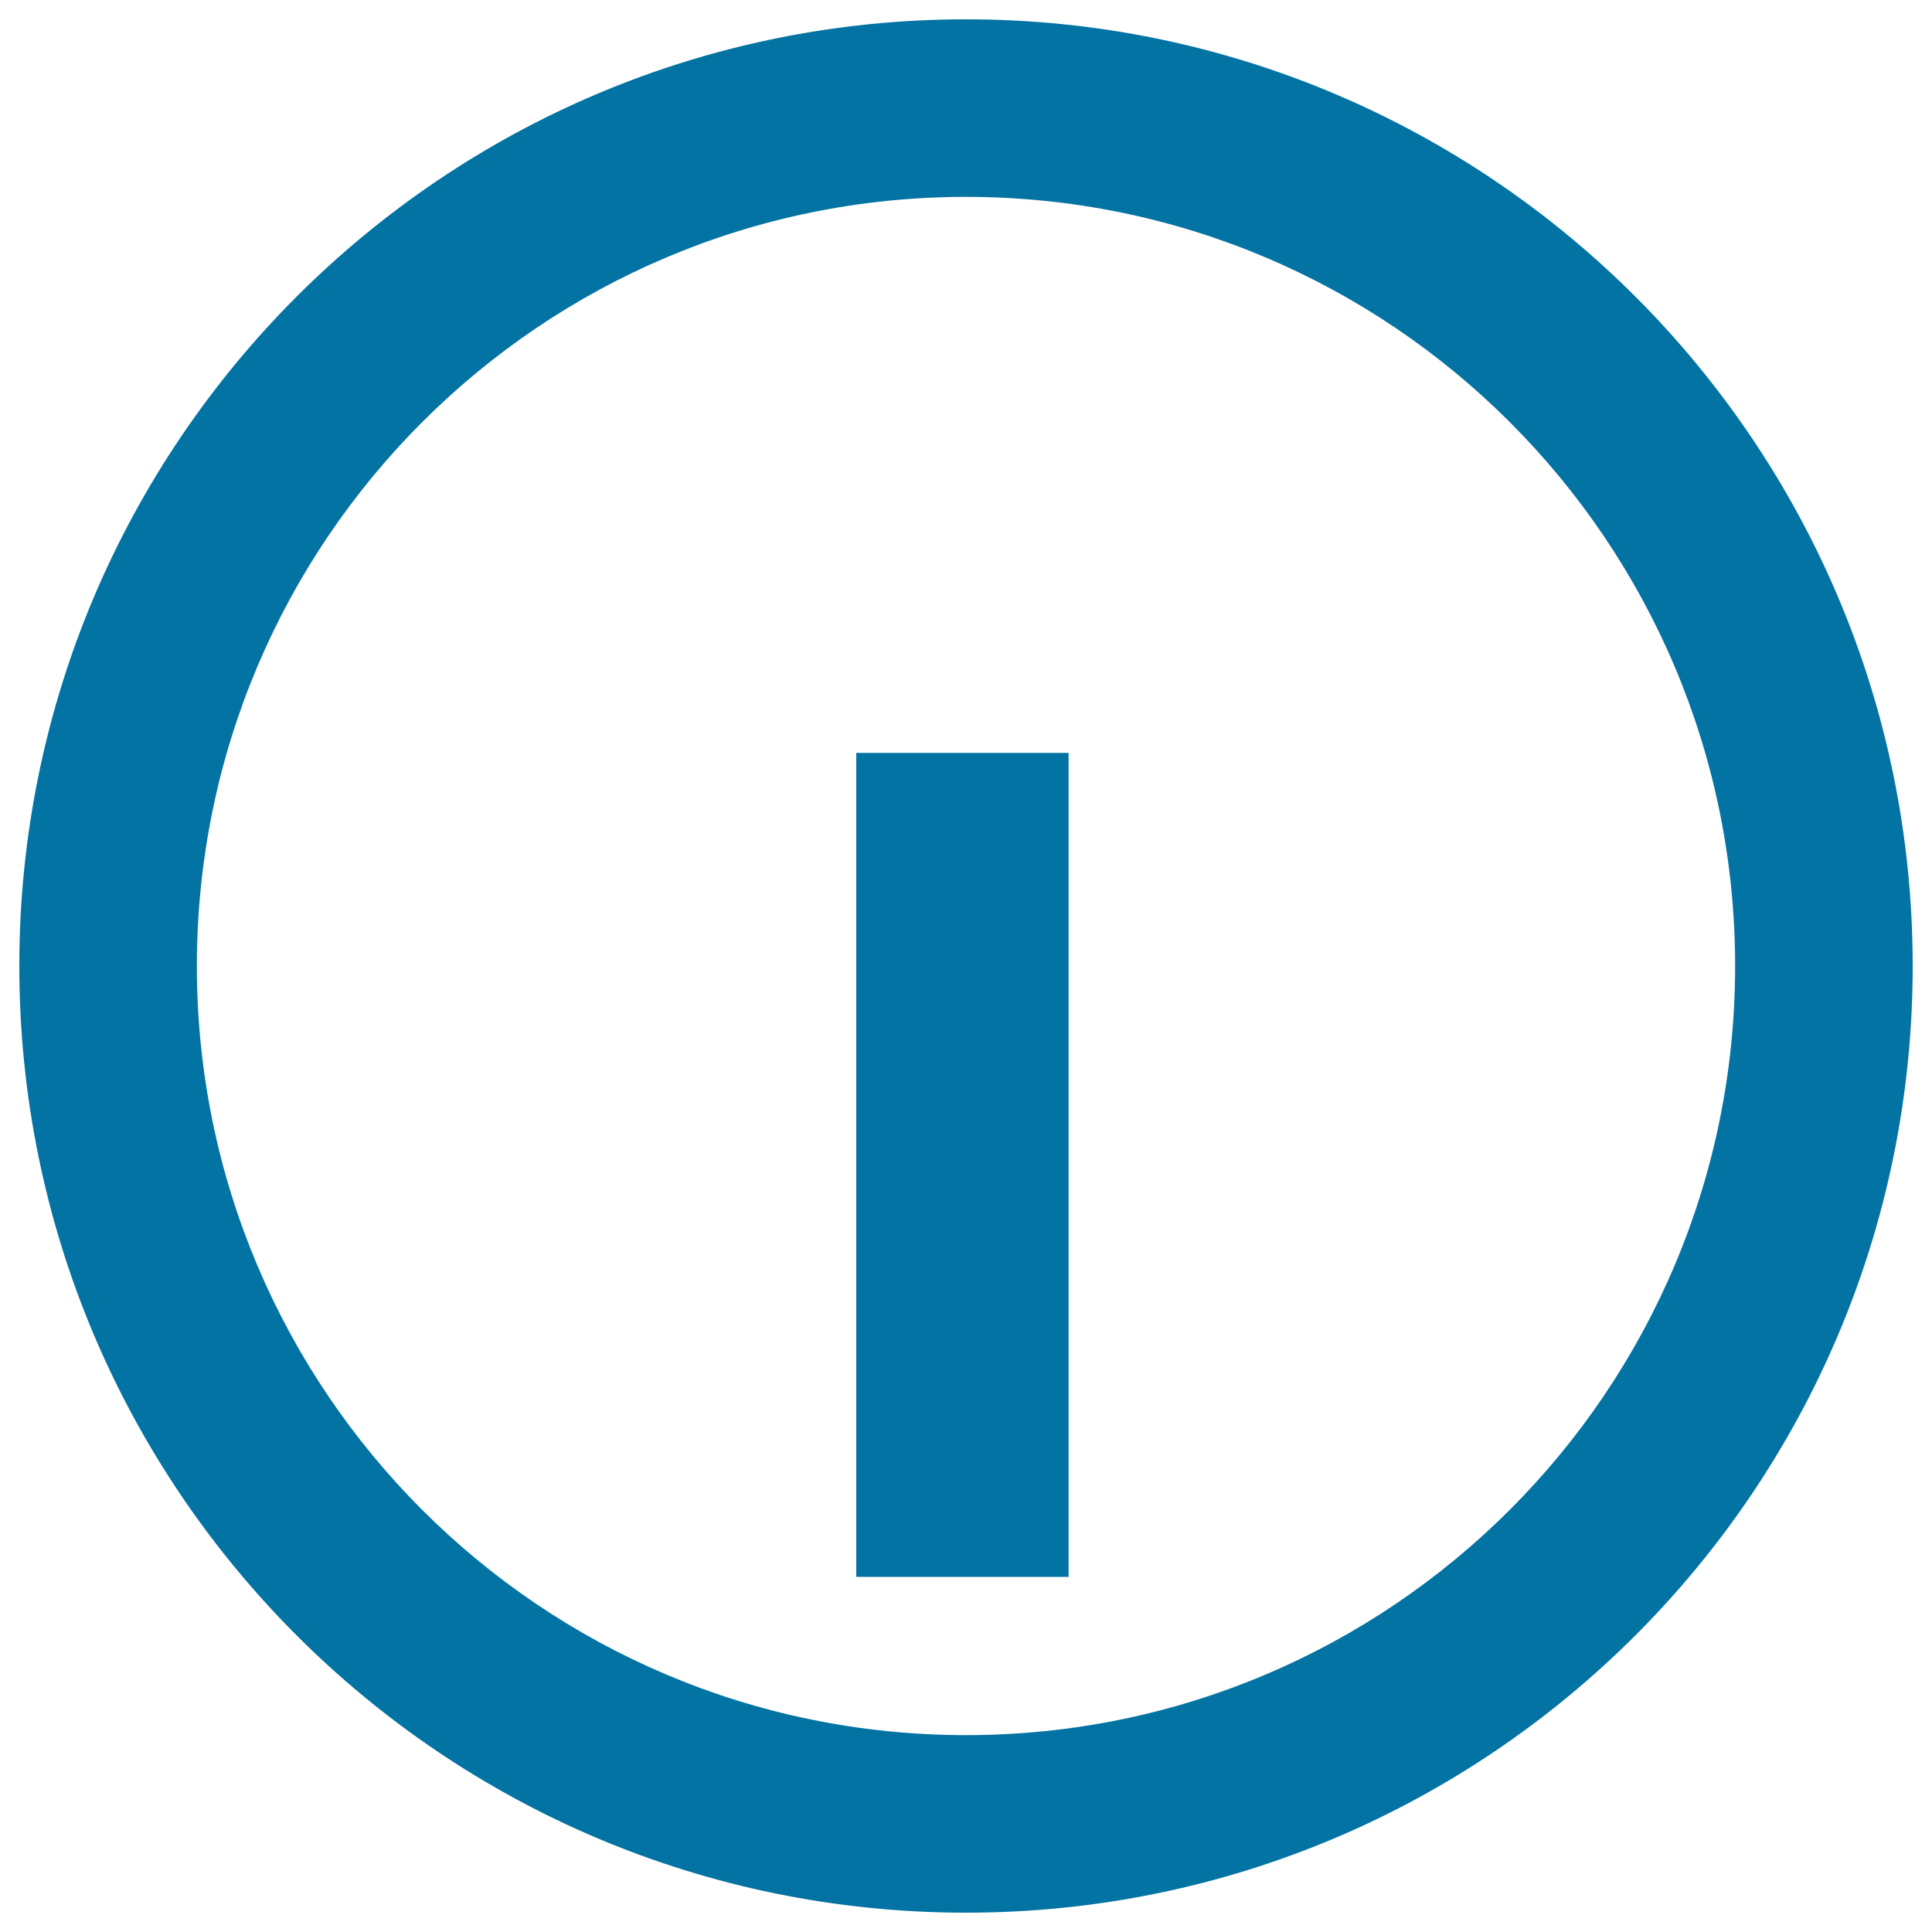
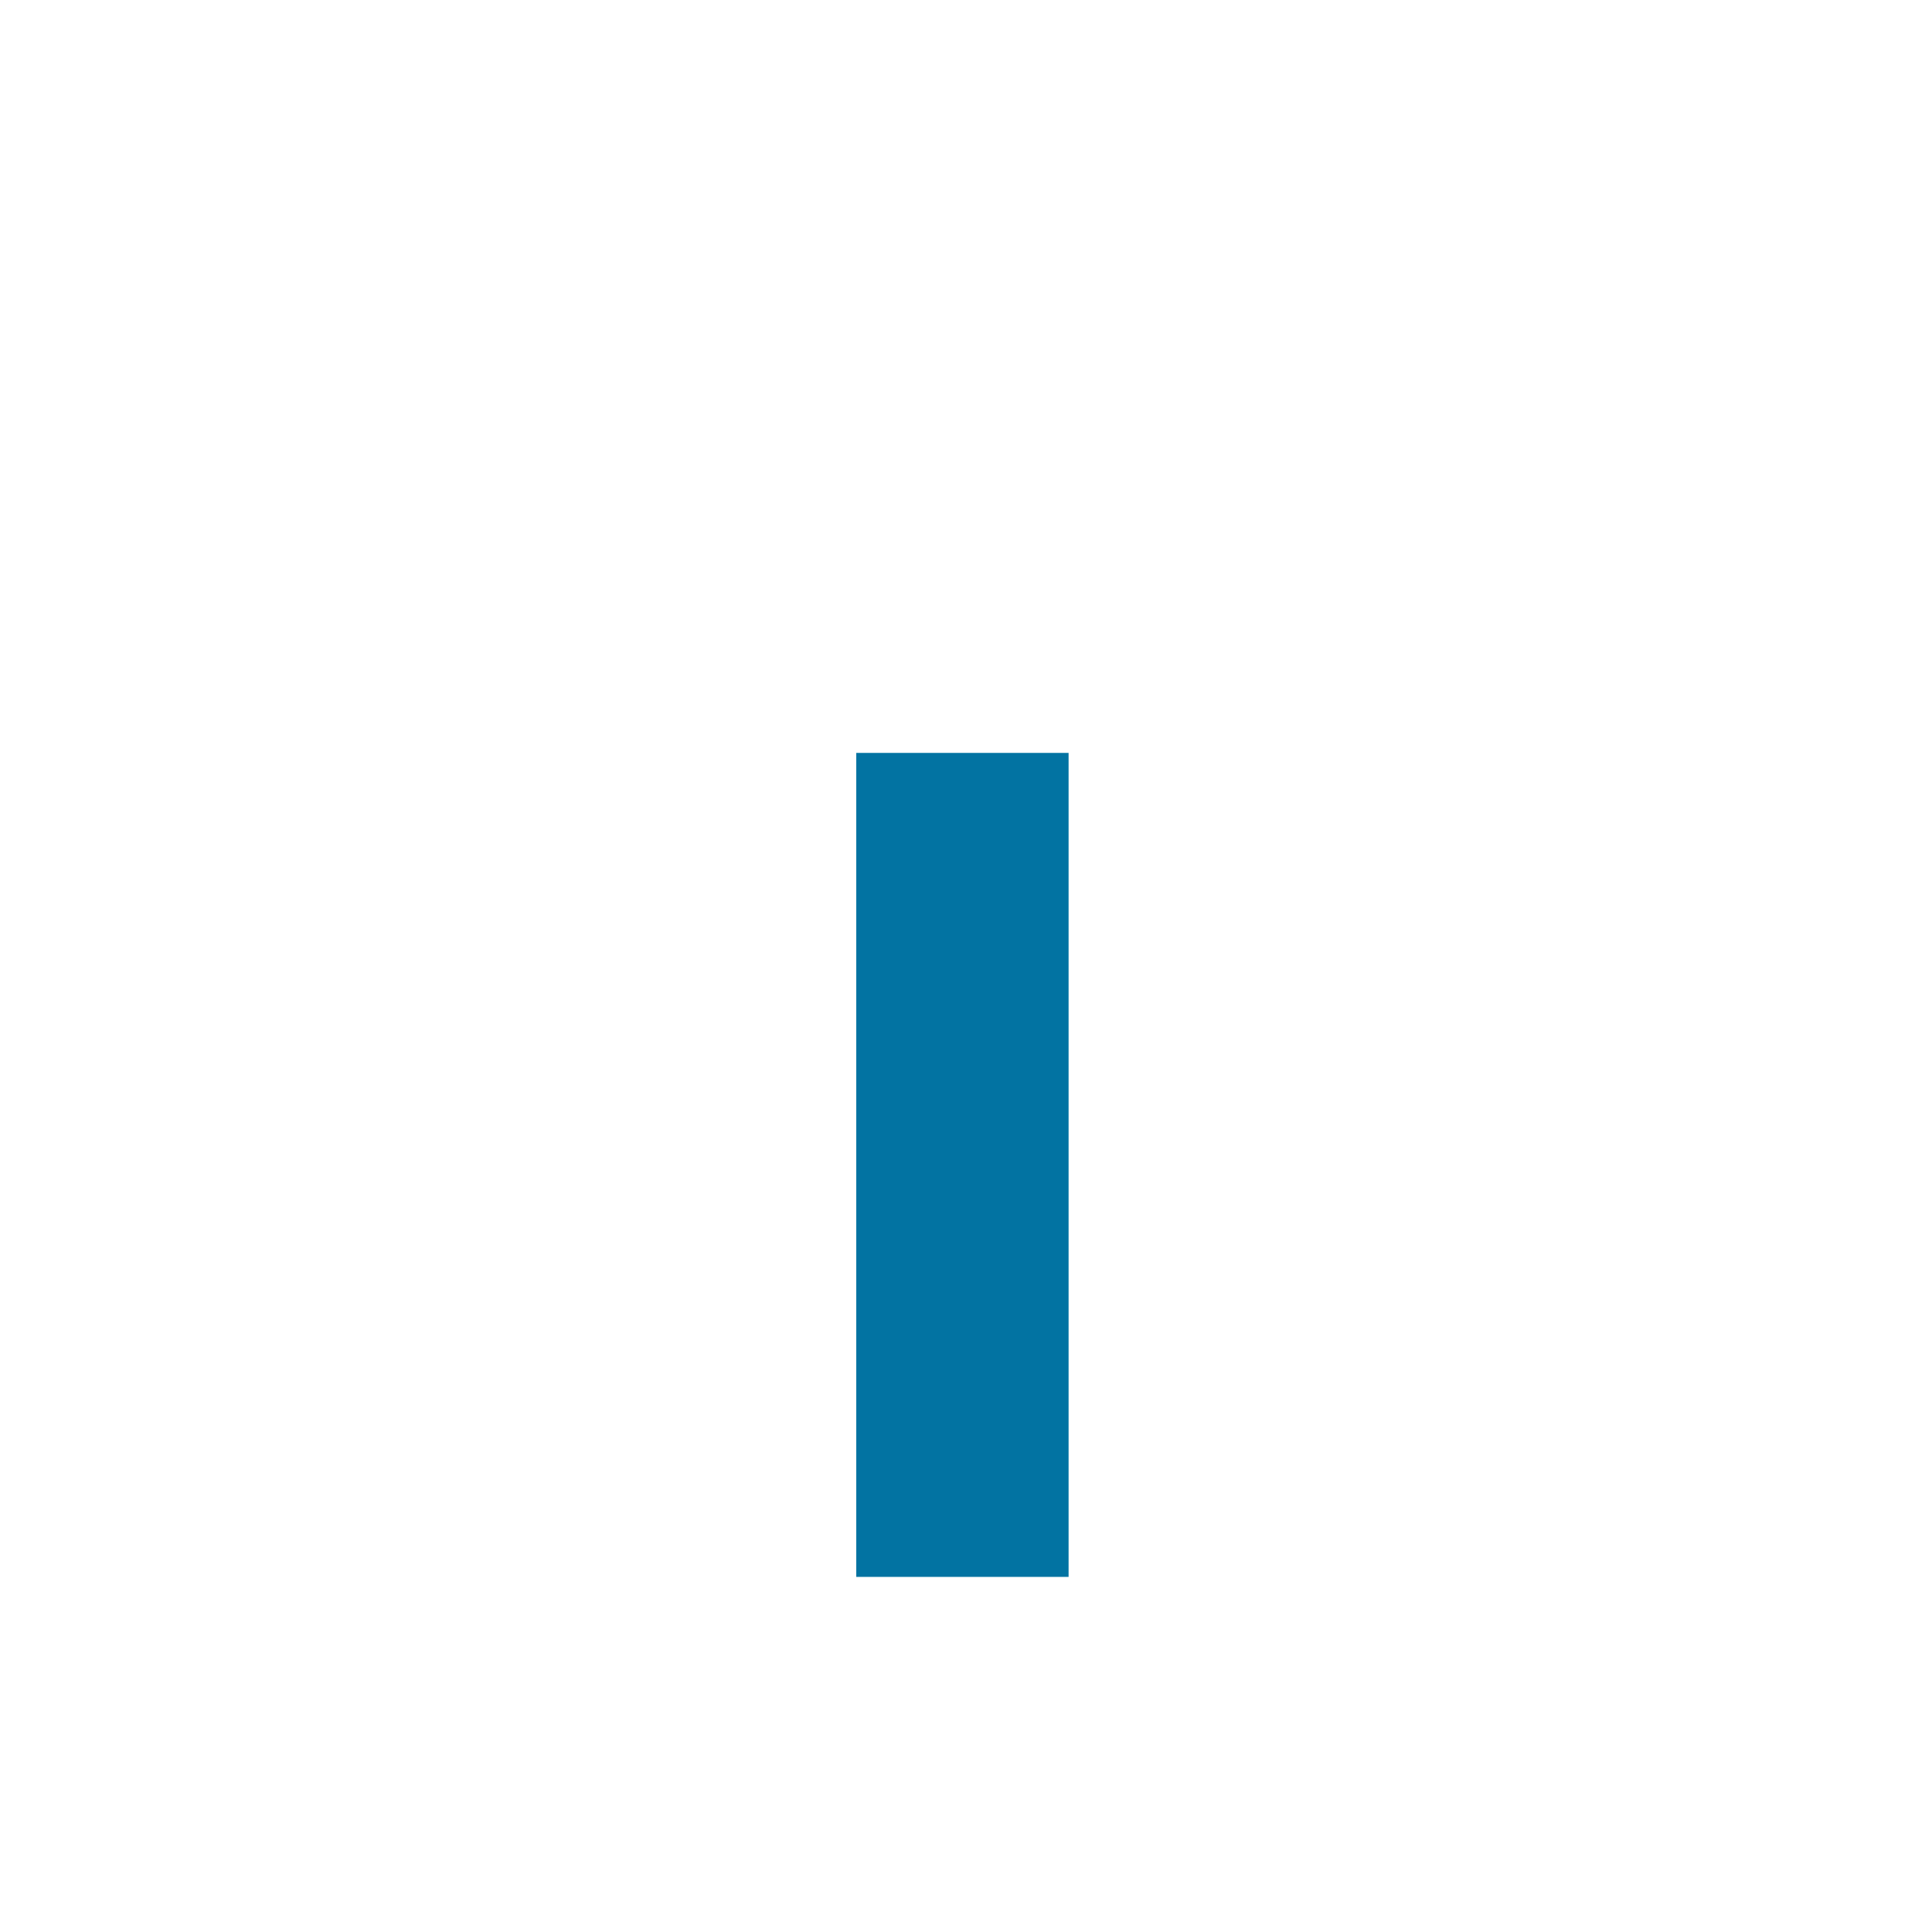
<svg xmlns="http://www.w3.org/2000/svg" viewBox="0 0 1000 1000" style="fill:#0273a2">
  <title>Explanation SVG icon</title>
-   <path d="M500,10C229.4,10,10,229.4,10,500s219.4,490,490,490s490-219.4,490-490S770.6,10,500,10z M500,898.1c-219.8,0-398.1-178.2-398.1-398.1c0-219.8,178.2-398.1,398.1-398.1c219.8,0,398.1,178.2,398.1,398.1C898.1,719.8,719.8,898.1,500,898.1z" />
  <path d="M443.2,389.7h109.9v426.5H443.2V389.7L443.2,389.7z" />
</svg>